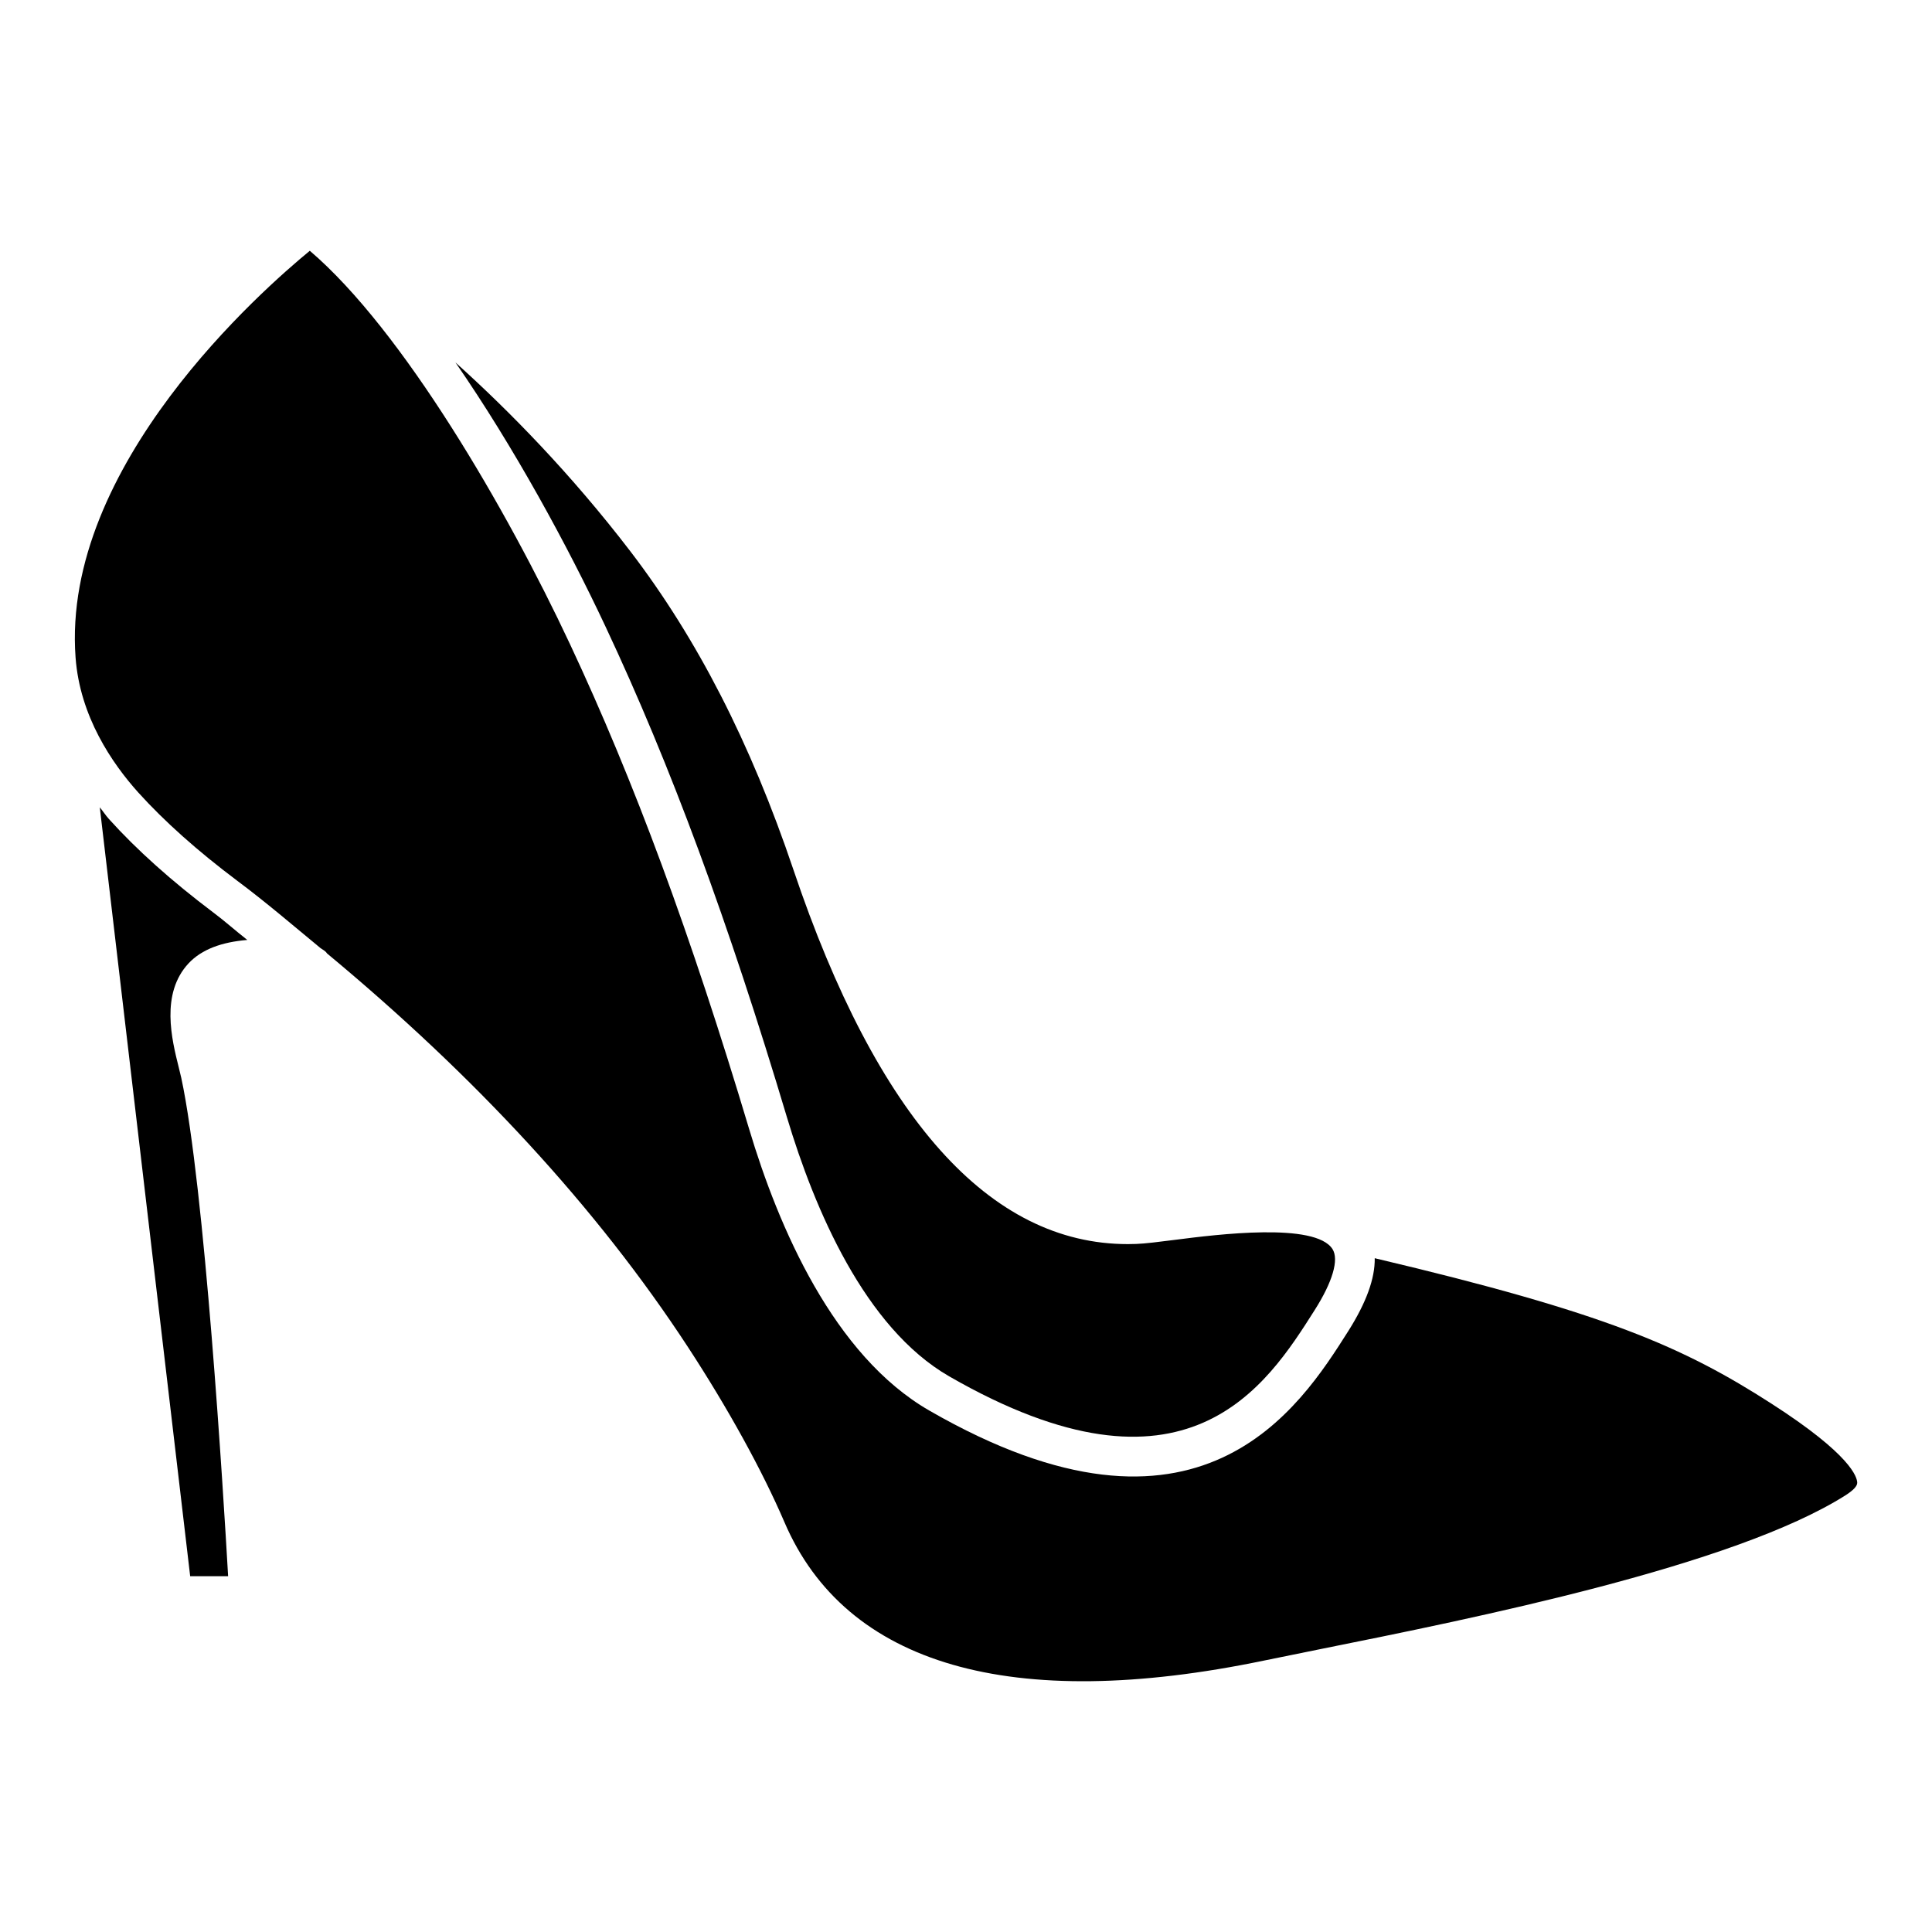
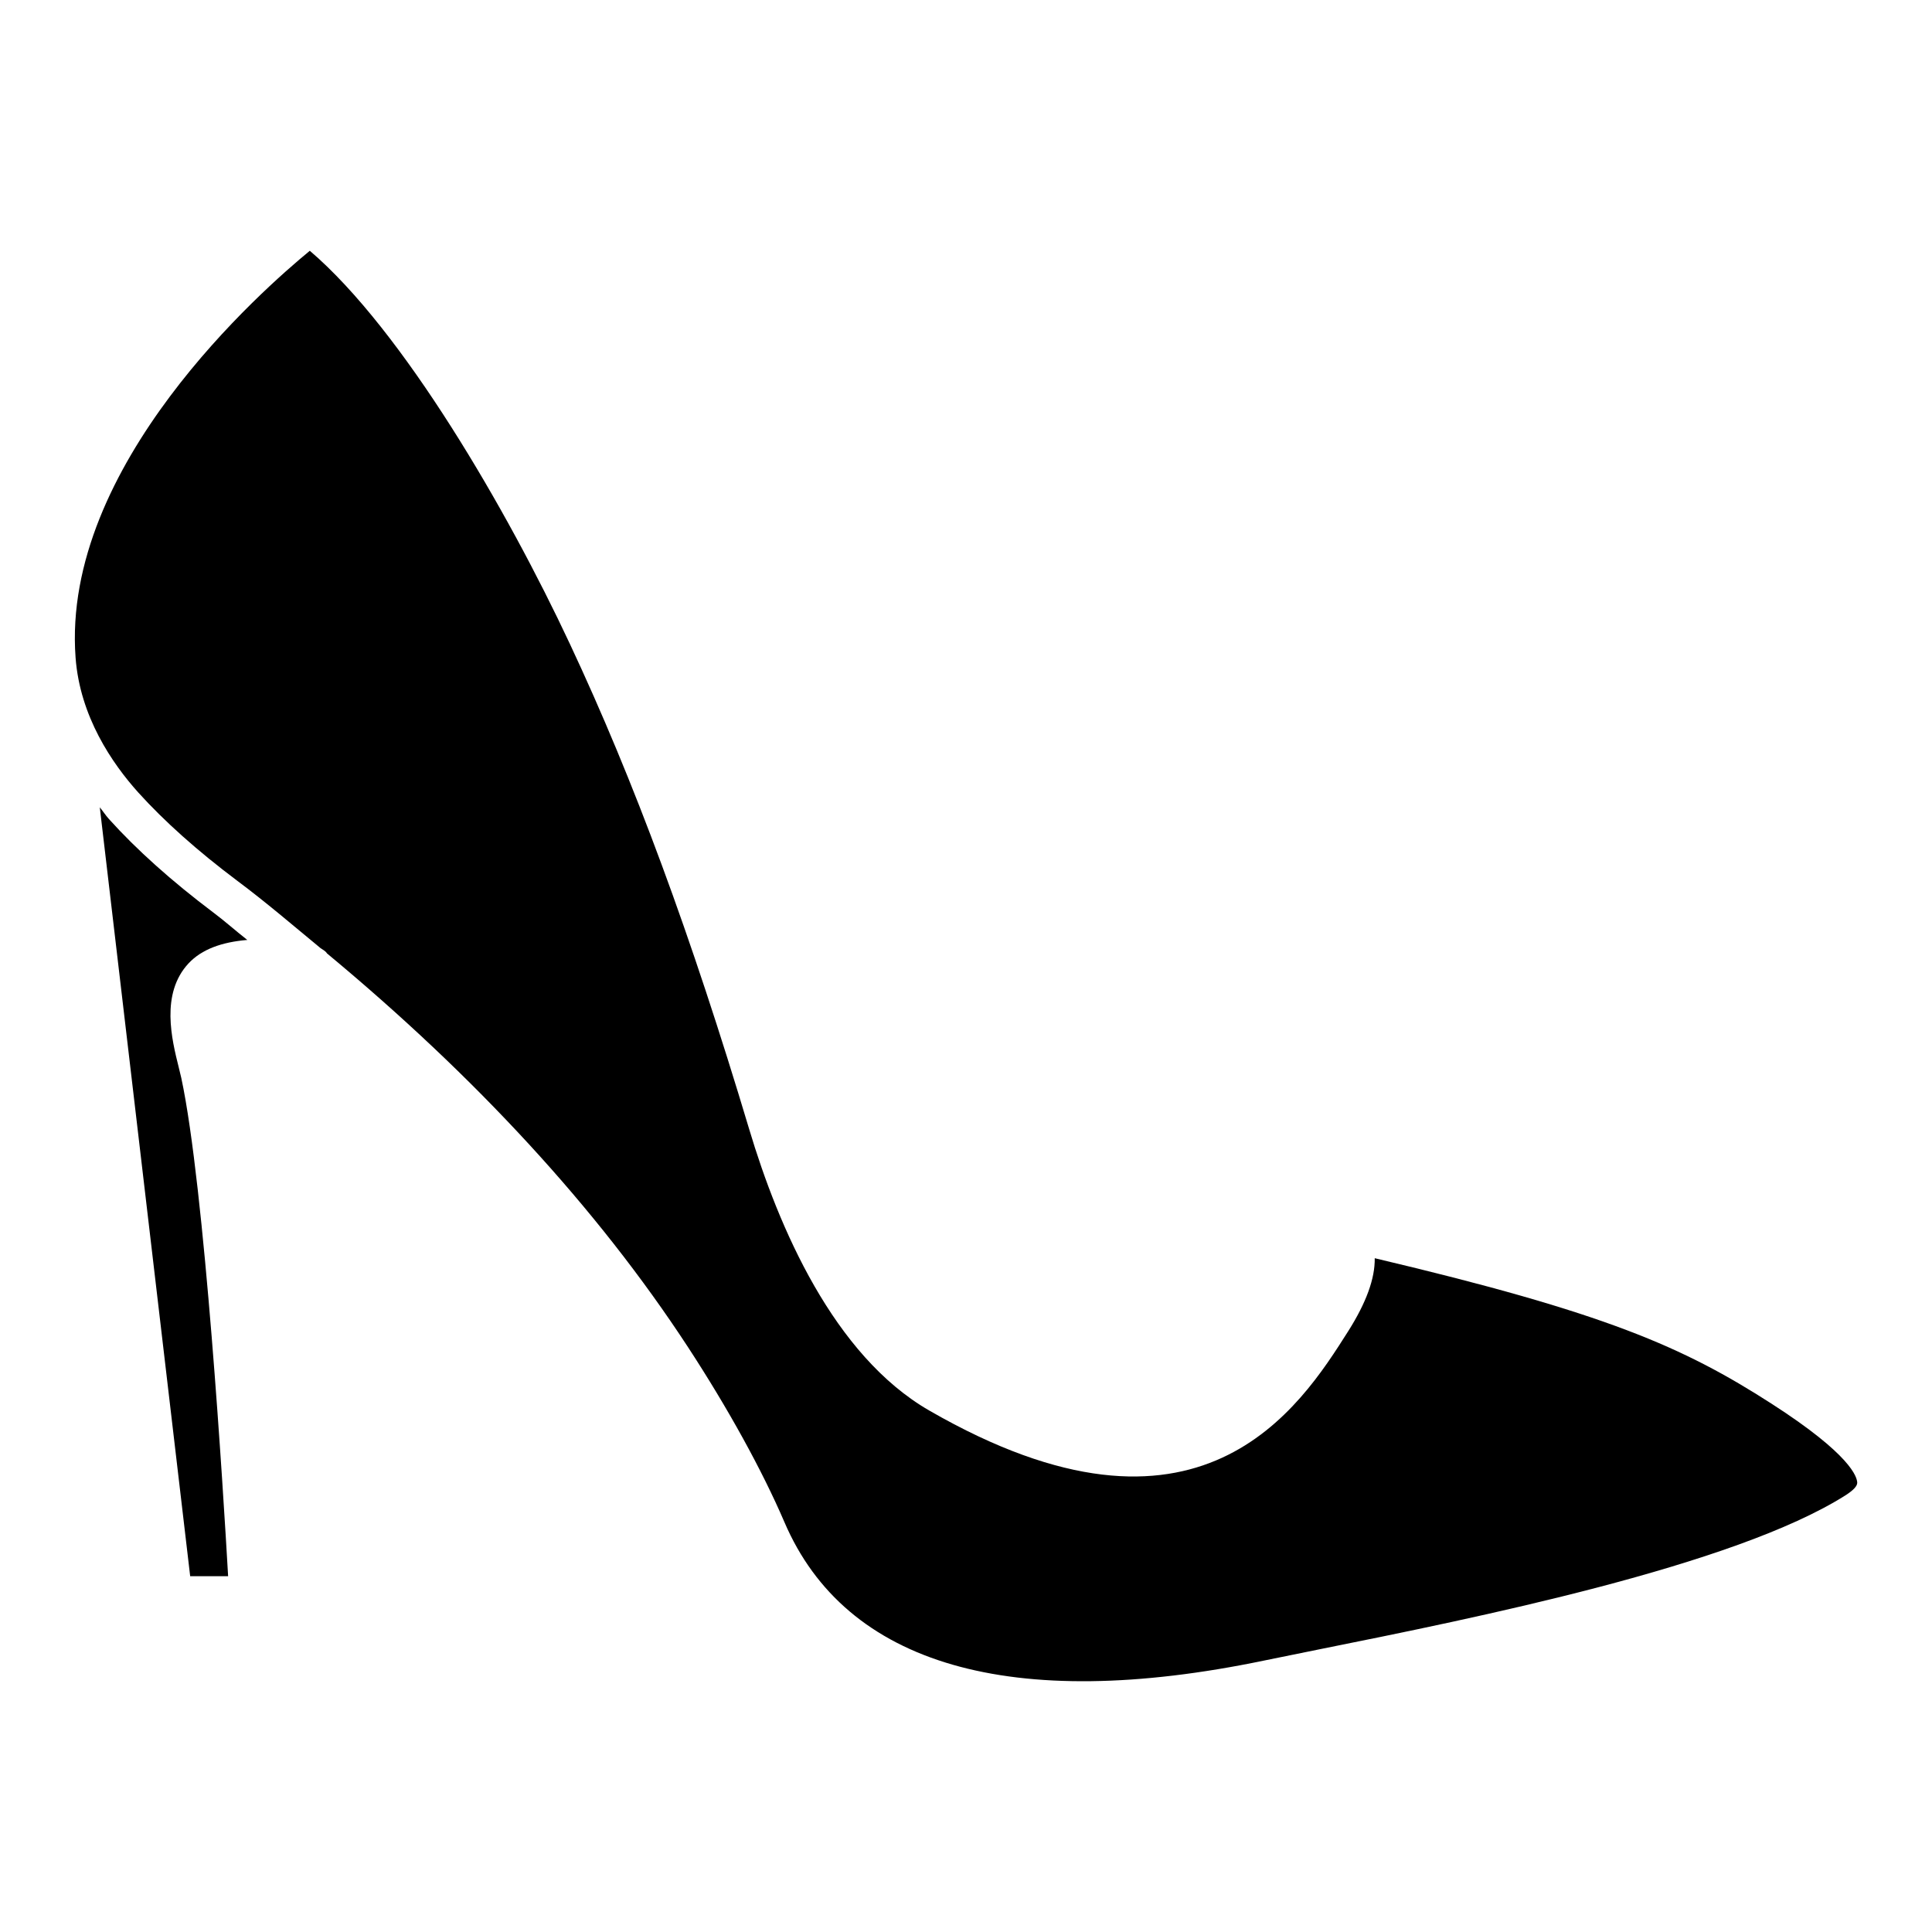
<svg xmlns="http://www.w3.org/2000/svg" fill="#000000" width="800px" height="800px" version="1.1" viewBox="144 144 512 512">
  <g>
-     <path d="m352.6 440.26c7.242 24.121 20.551 55.586 42.93 68.477 62.871 36.191 84.156 2.519 96.898-17.59 4.746-7.473 6.445-13.352 4.703-16.121-4.555-7.16-30.605-3.883-41.73-2.457-4.324 0.547-7.934 1.008-10.309 1.09-0.734 0.02-1.469 0.043-2.203 0.043-36.633 0-66.441-33.379-88.629-99.23-11.359-33.652-25.508-61.234-43.223-84.387-15.684-20.469-32.055-37.18-46.332-50.027 15.473 22.379 29.684 48.492 39.82 70.113 17.215 36.652 32.477 77.988 48.074 130.09z" />
    <path d="m613.49 516c-23.449-15.074-43.957-24.098-105.17-38.562 0.082 5.375-2.246 11.777-7.012 19.312-12.805 20.195-39.422 62.324-111.01 21.074-25.379-14.59-39.988-48.598-47.758-74.586-15.449-51.578-30.543-92.43-47.527-128.62-16.621-35.496-44.246-83.105-68.91-104.16-12.301 10.117-65.875 56.91-62.074 107.82 1.152 15.574 9.676 28.023 16.625 35.75 6.906 7.641 15.703 15.492 26.137 23.32 7.789 5.816 14.863 11.902 22.168 17.926 0.629 0.441 1.301 0.734 1.699 1.387 39.129 32.477 71.5 67.363 95.66 104.33 10.621 16.246 19.691 32.727 25.547 46.352 16.246 37.953 60.184 50.613 127.07 36.734l14.863-3.023c41.039-8.25 109.75-22.062 139.32-40.809 2.016-1.301 3.066-2.394 3.066-3.297-0.023-1.512-1.641-7.41-22.695-20.949z" />
    <path d="m172.86 361.04c-0.902-1.008-1.574-2.078-2.414-3.086l23.953 203.75h10.055c-1.258-21.98-6.234-103.3-12.406-132.02l-0.672-2.793c-1.828-7.328-4.914-19.586 2.625-27.625 3.484-3.695 8.754-5.606 15.535-6.172-3.086-2.414-5.879-4.934-9.047-7.305-10.98-8.273-20.281-16.586-27.629-24.75z" />
  </g>
</svg>